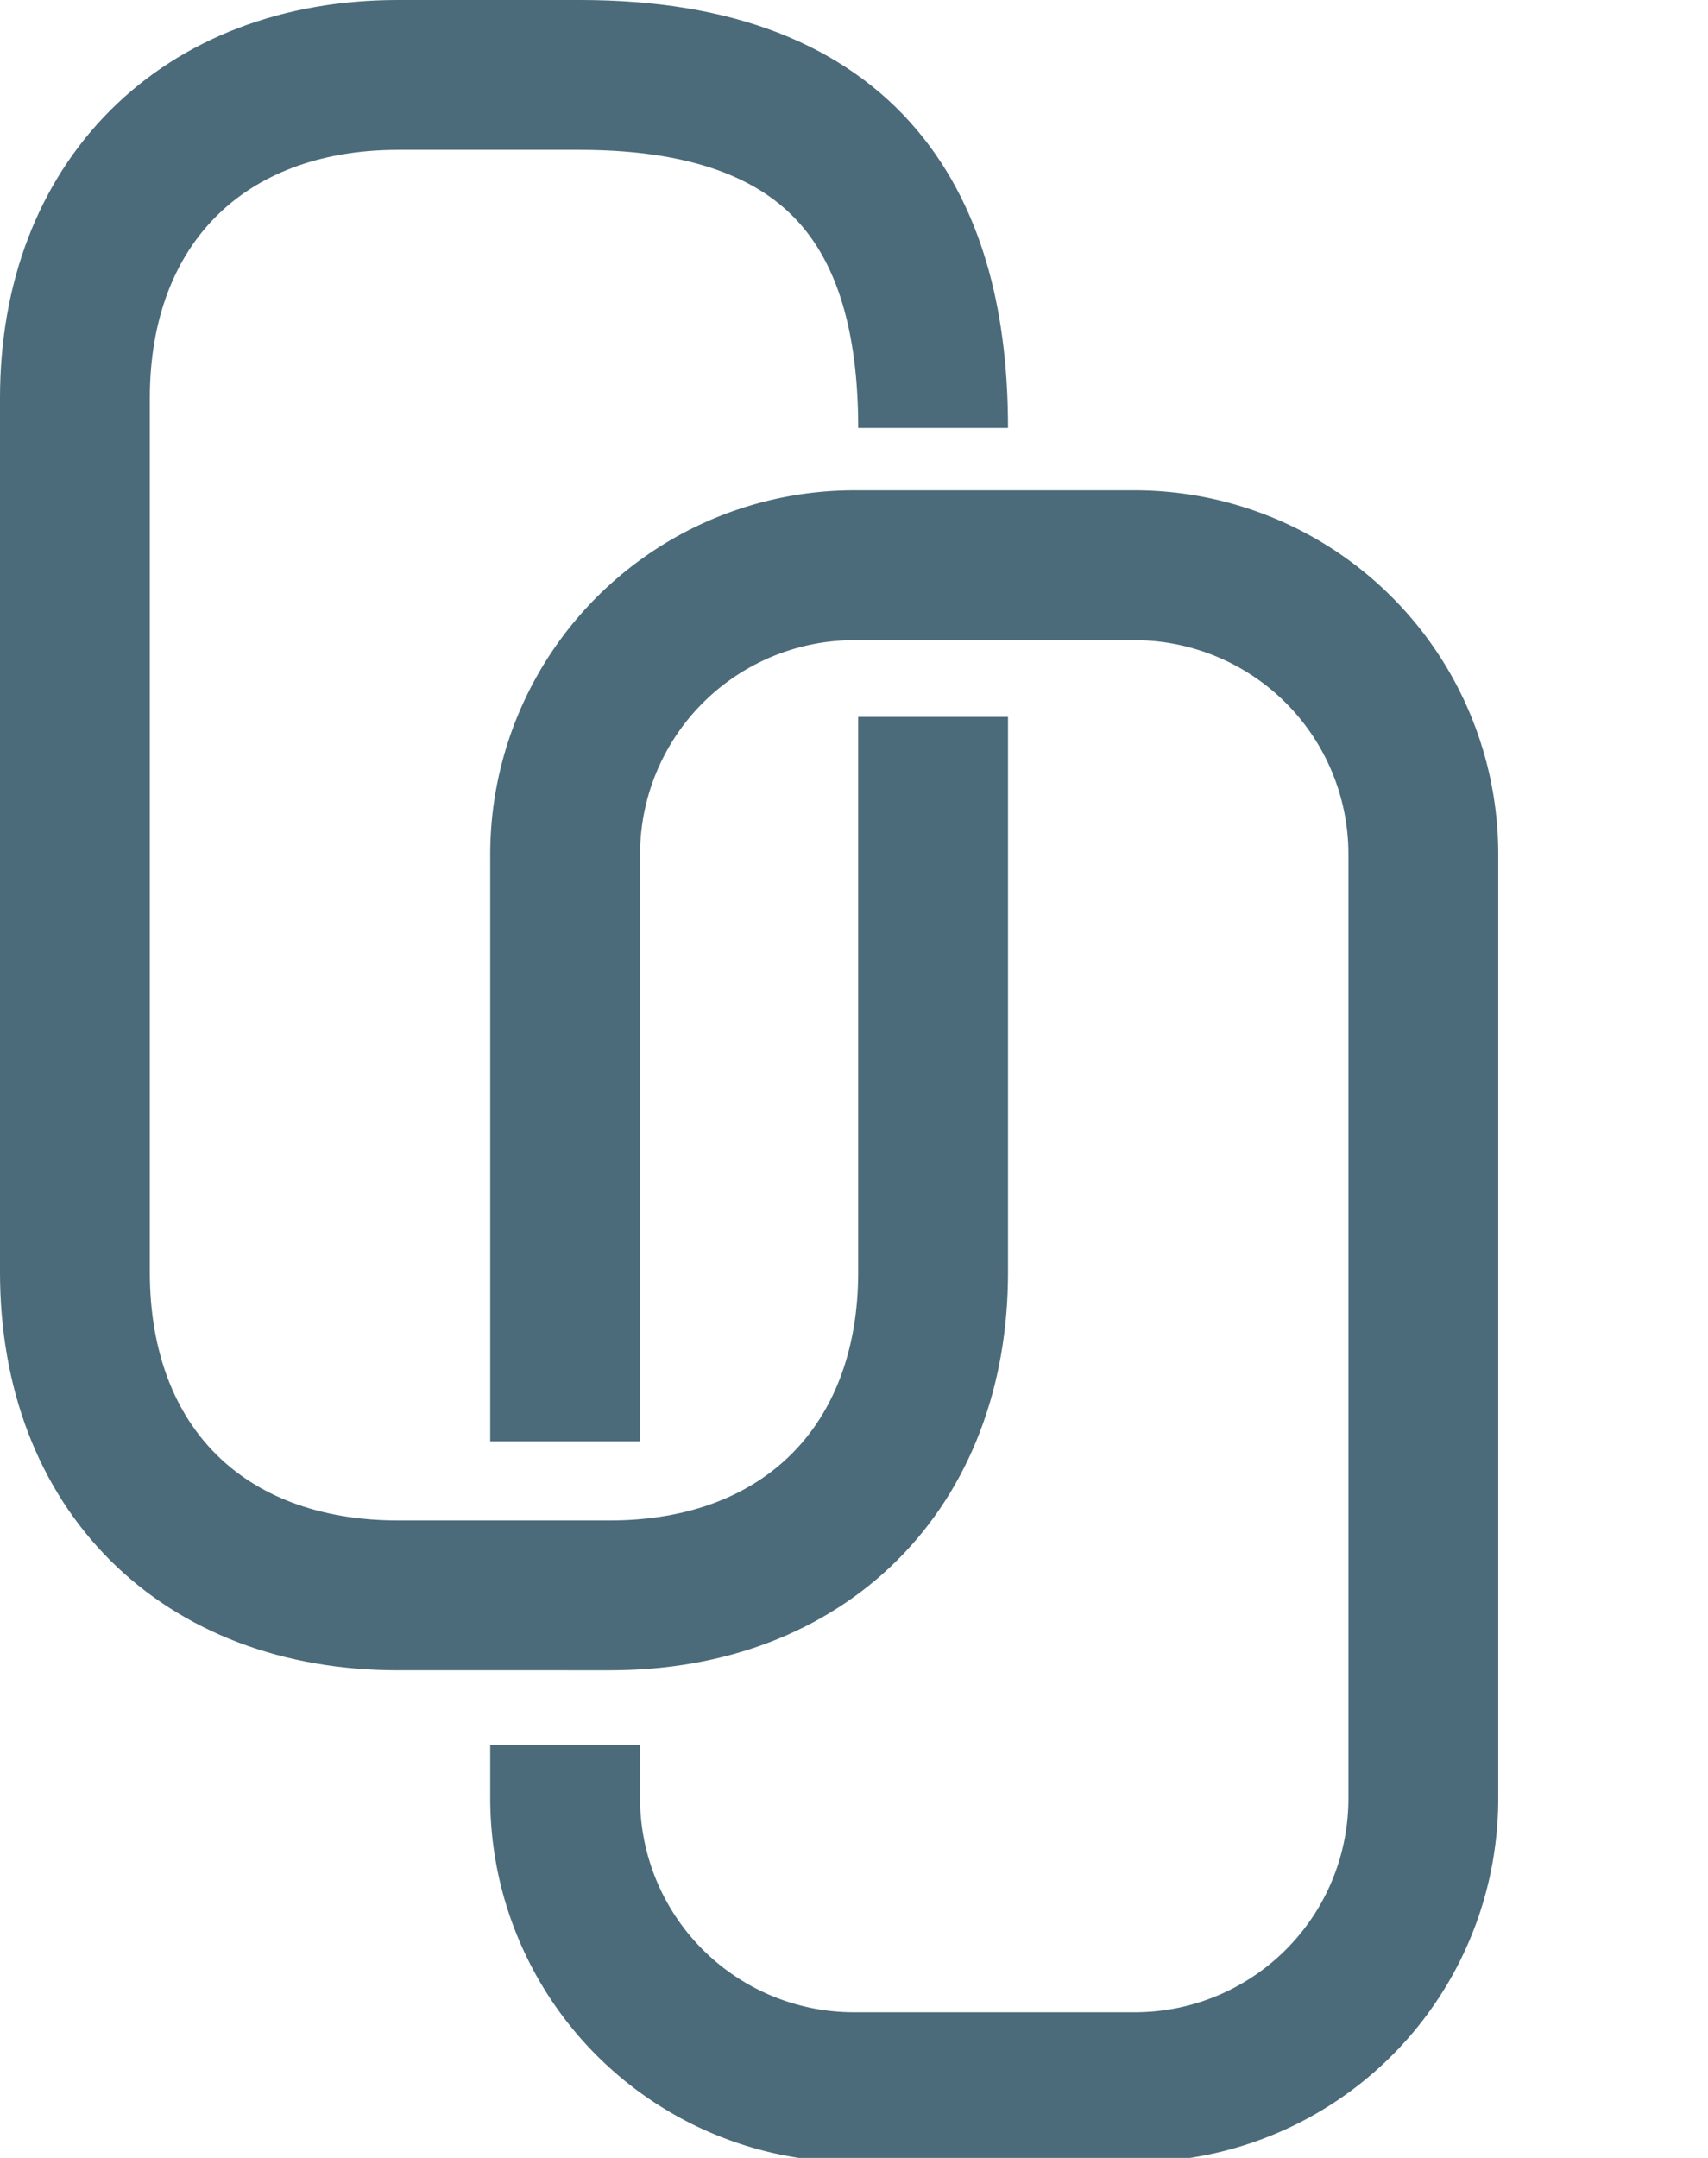
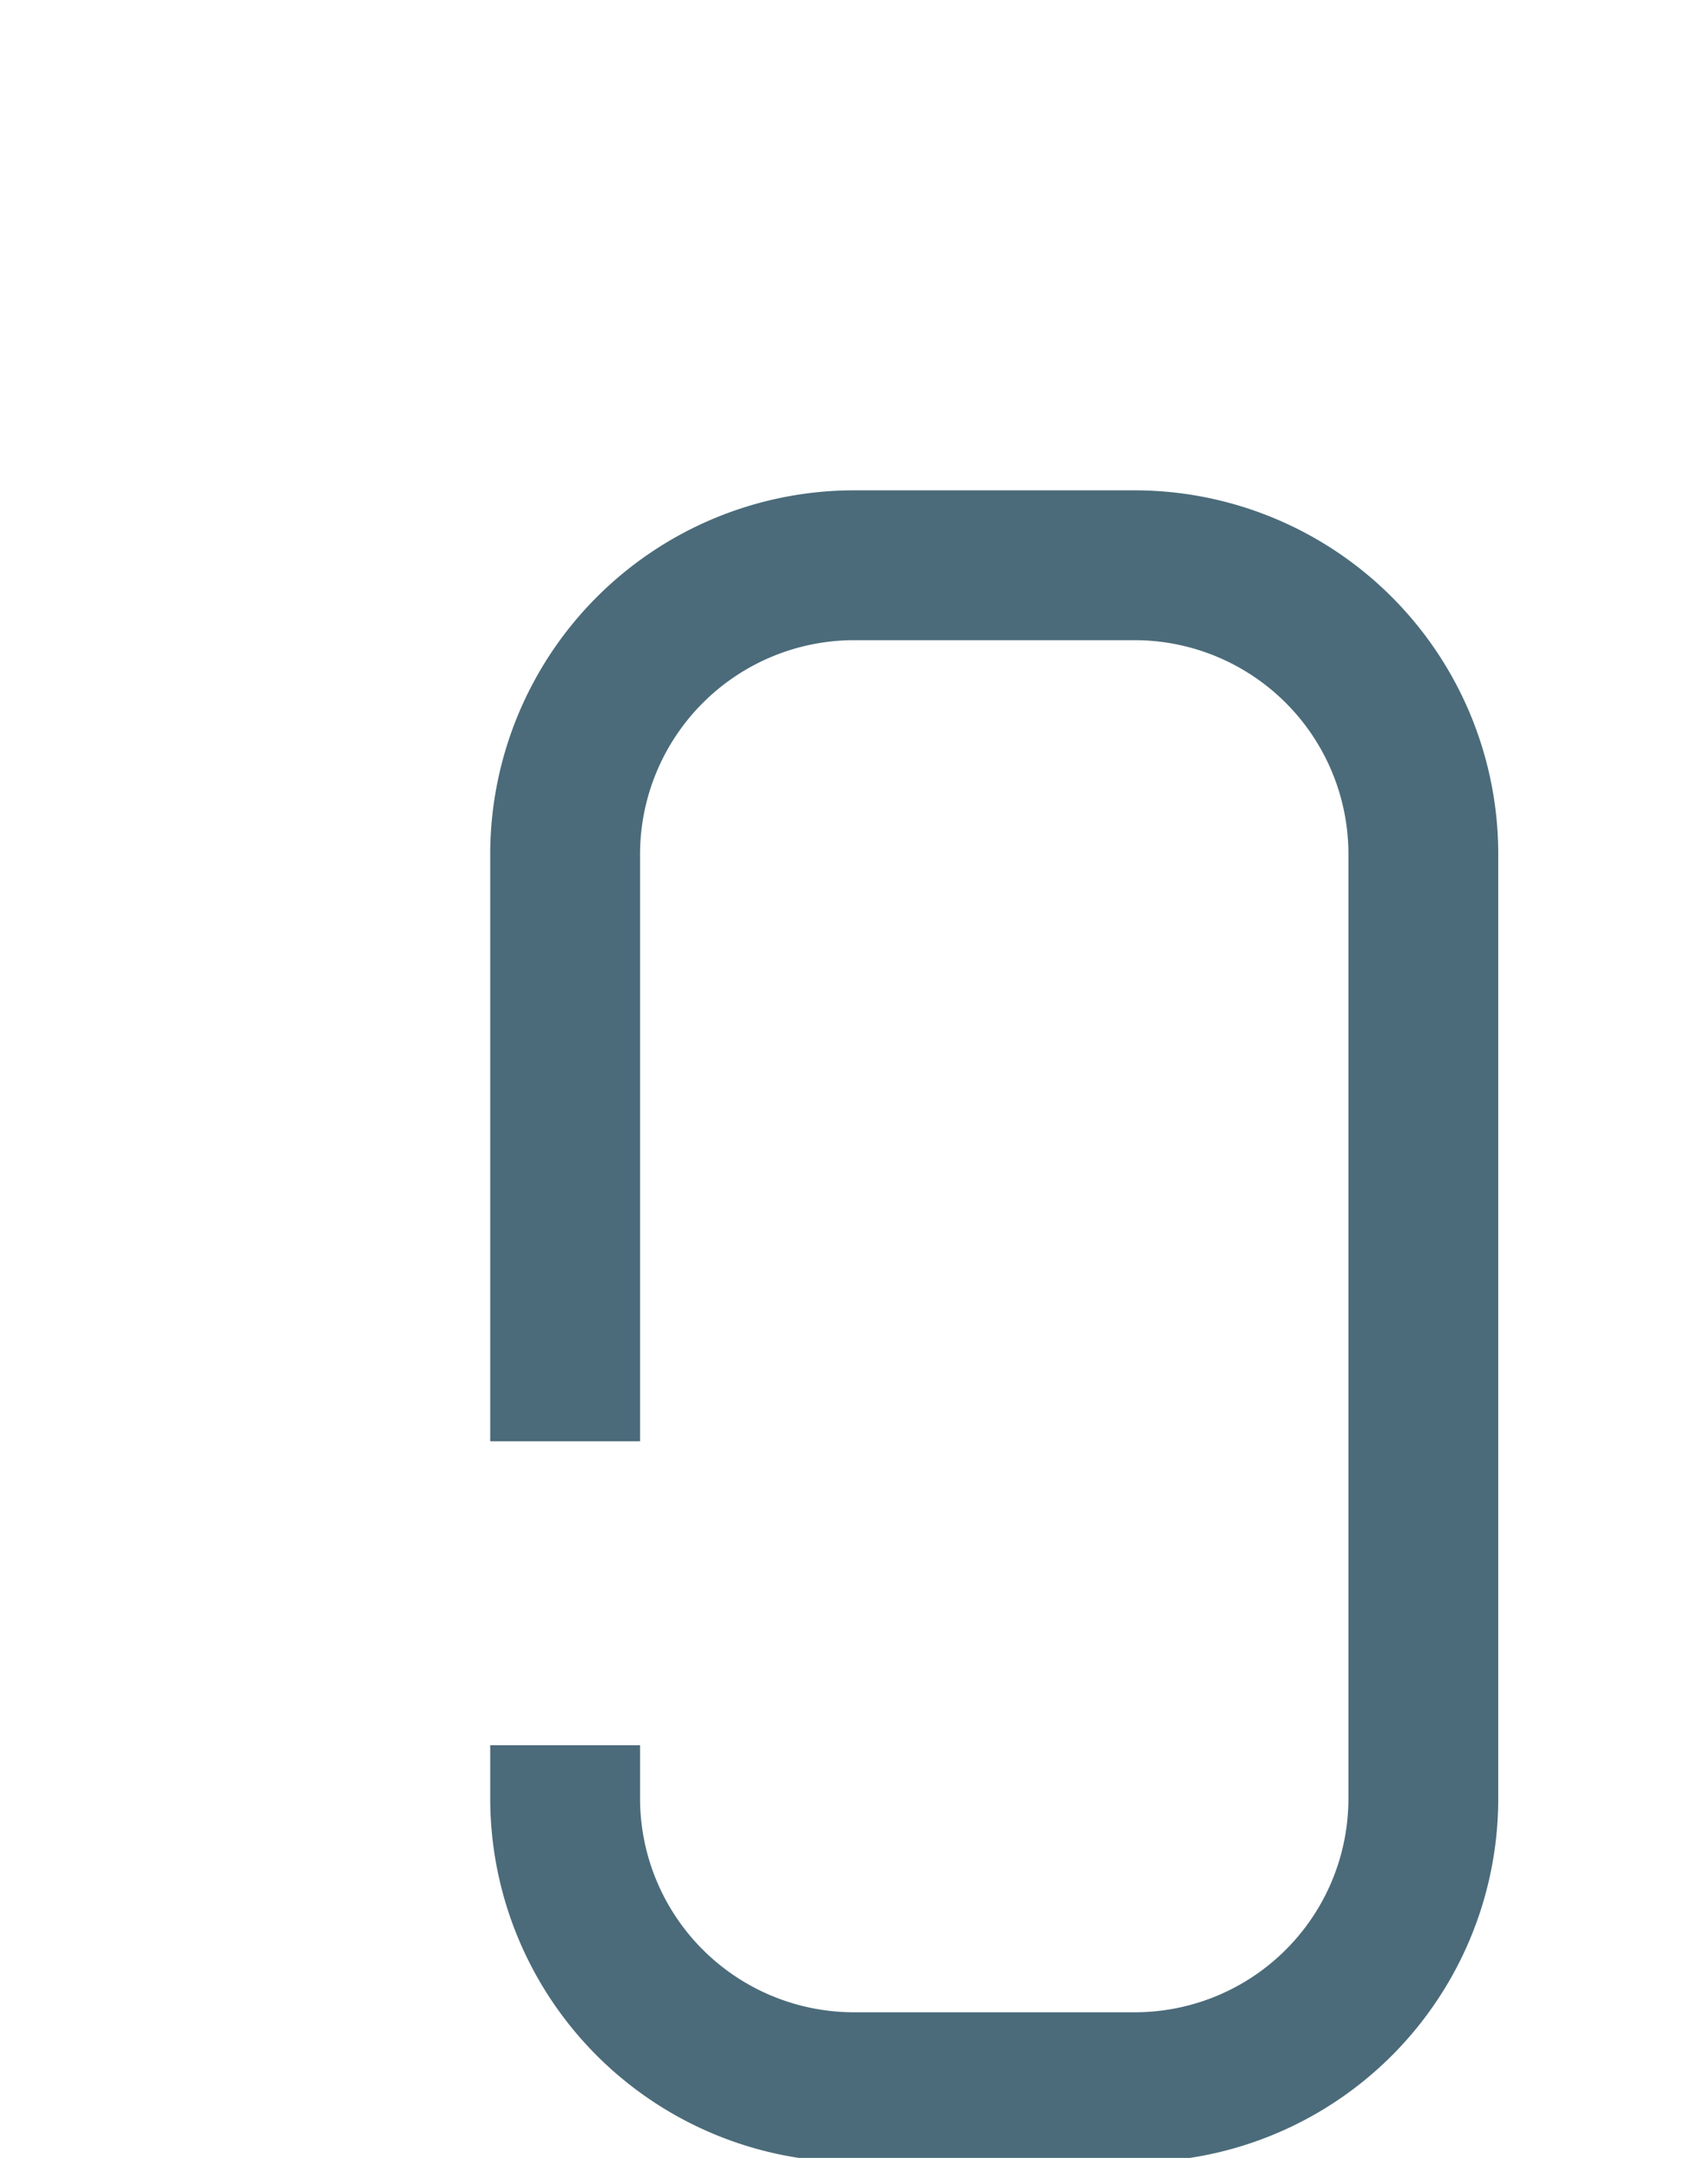
<svg xmlns="http://www.w3.org/2000/svg" viewBox="0 0 57 72">
  <defs>
    <style>
            .cls-1{fill:none;stroke:#4b6b7a;stroke-miterlimit:10;stroke-width:5px}
        </style>
  </defs>
  <g id="Layer_2" data-name="Layer 2">
    <g id="Layer_1-2" data-name="Layer 1">
-       <path class="cls-1" d="M31.14,23.92V42.45c0,6.5-4.28,10.78-10.78,10.78H13.28C6.77,53.23,2.5,49,2.5,42.45V13.28C2.5,6.77,6.77,2.5,13.28,2.5h6.08c9.17,0,11.78,5.27,11.78,11.78" />
      <path class="cls-1" d="M18.86,48.09V28.5a9.65,9.65,0,0,1,9.64-9.64h9.36A9.64,9.64,0,0,1,47.5,28.5V60a9.63,9.63,0,0,1-9.64,9.64H28.5A9.64,9.64,0,0,1,18.86,60V58.23" />
    </g>
  </g>
</svg>